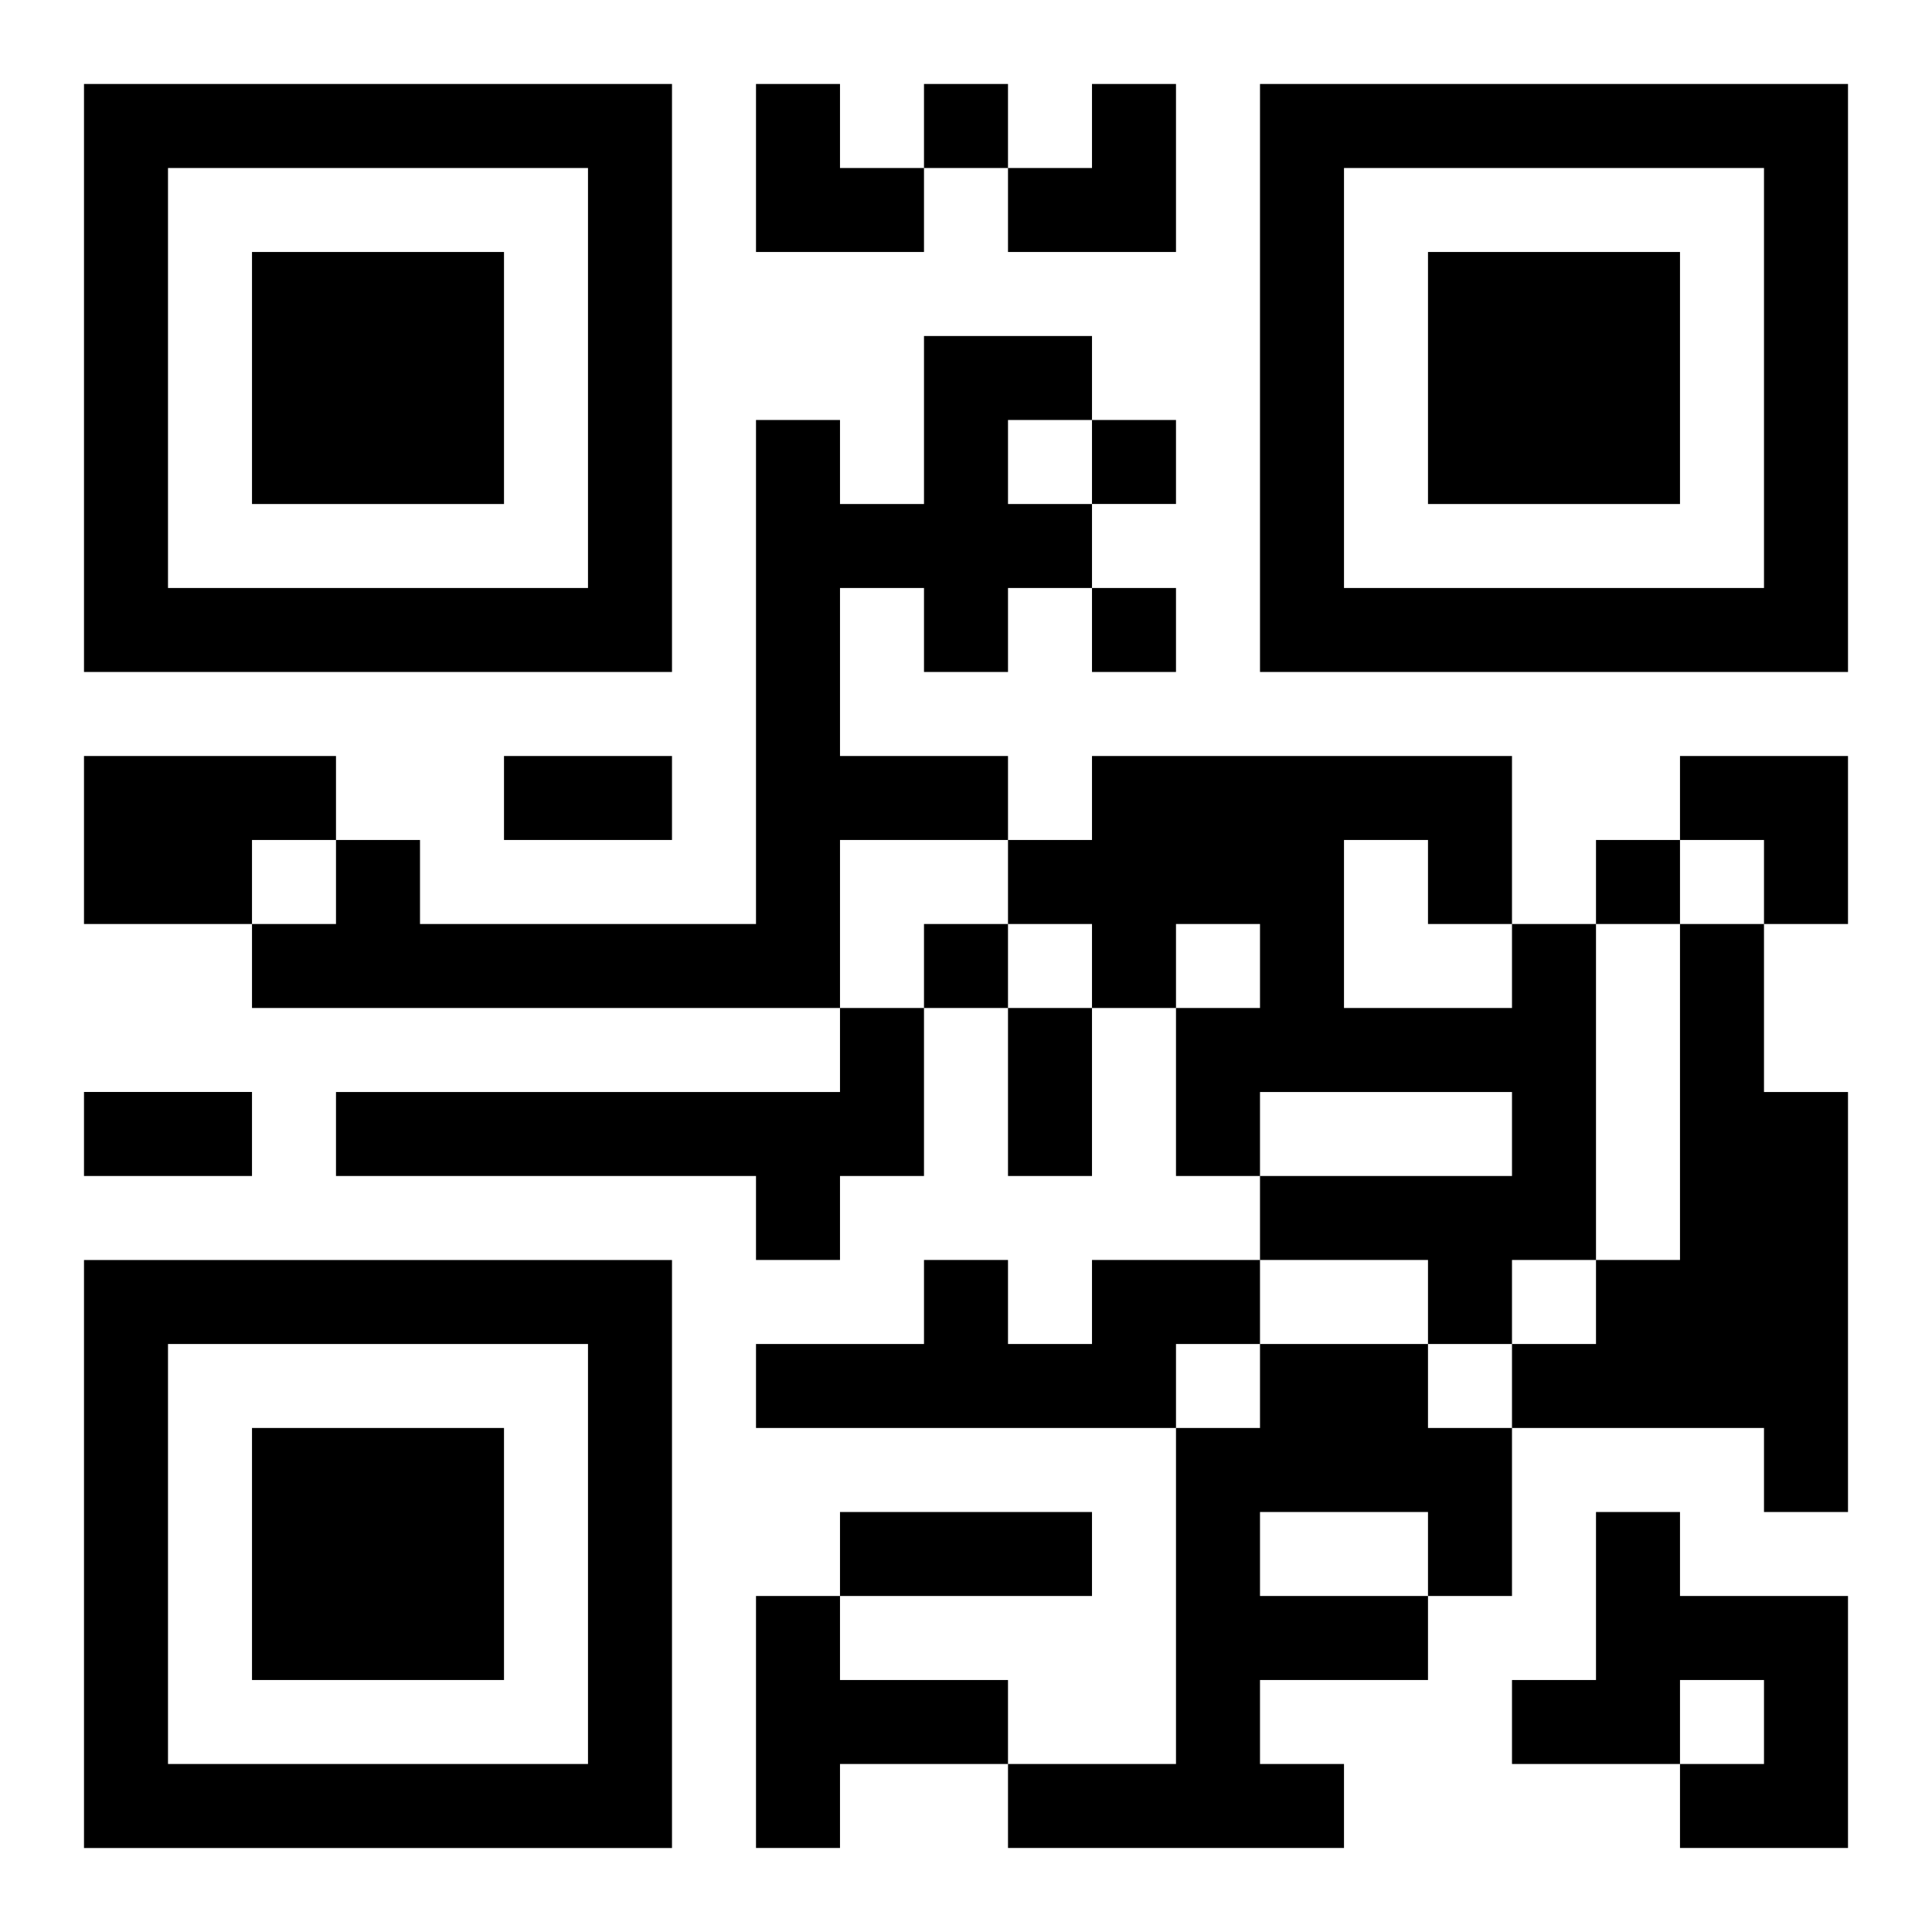
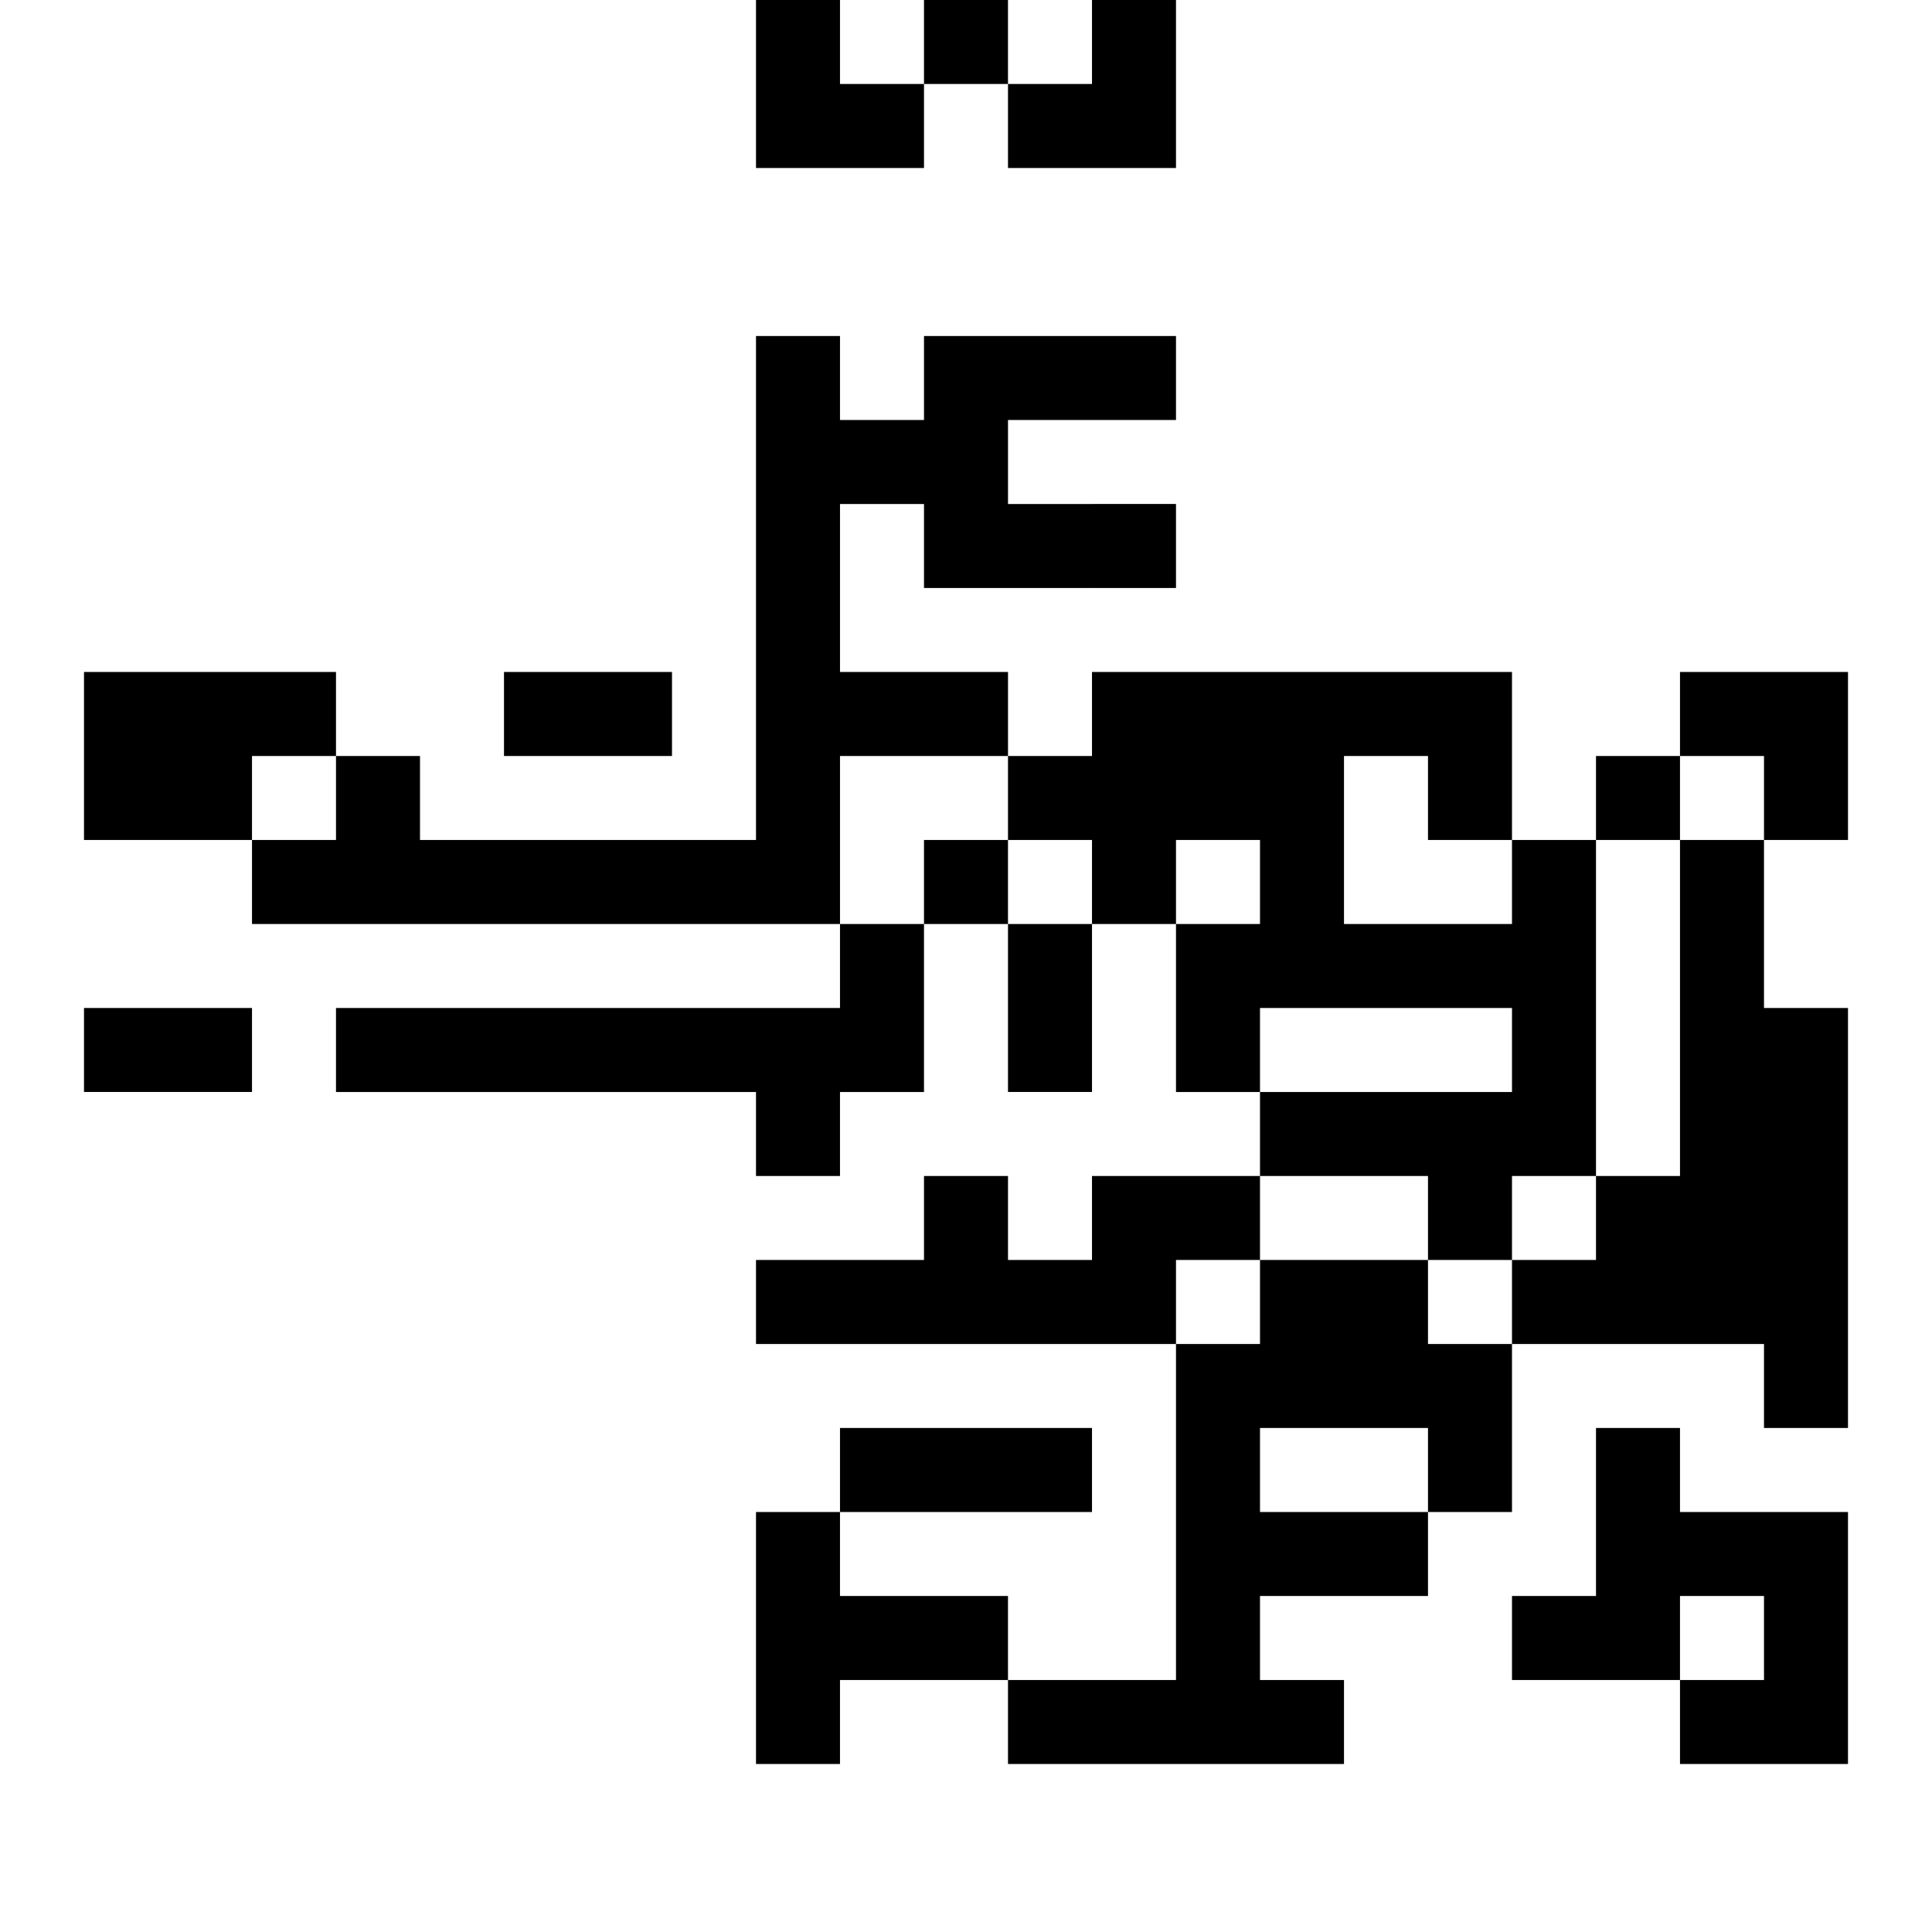
<svg xmlns="http://www.w3.org/2000/svg" xmlns:xlink="http://www.w3.org/1999/xlink" width="250" height="250" baseProfile="full" version="1.1" viewBox="-1 -1 23 23">
  <symbol id="a">
-     <path d="m0 7v7h7v-7h-7zm1 1h5v5h-5v-5zm1 1v3h3v-3h-3z" />
-   </symbol>
+     </symbol>
  <use y="-7" xlink:href="#a" />
  <use y="7" xlink:href="#a" />
  <use x="14" y="-7" xlink:href="#a" />
-   <path d="m10 3h2v1h-1v1h1v1h-1v1h-1v-1h-1v2h2v1h-2v2h-7v-1h1v-1h1v1h4v-6h1v1h1v-2m-10 5h3v1h-1v1h-2v-2m17 2h1v4h-1v1h-1v-1h-2v-1h3v-1h-3v1h-1v-2h1v-1h-1v1h-1v-1h-1v-1h1v-1h5v2m-2-1v2h2v-1h-1v-1h-1m4 1h1v2h1v5h-1v-1h-3v-1h1v-1h1v-4m-10 1h1v2h-1v1h-1v-1h-5v-1h6v-1m3 3h2v1h-1v1h-5v-1h2v-1h1v1h1v-1m2 1h2v1h1v2h-1v1h-2v1h1v1h-4v-1h2v-4h1v-1m0 2v1h2v-1h-2m4 0h1v1h2v3h-2v-1h1v-1h-1v1h-2v-1h1v-2m-10 1h1v1h2v1h-2v1h-1v-3m2-18v1h1v-1h-1m2 4v1h1v-1h-1m0 2v1h1v-1h-1m6 3v1h1v-1h-1m-8 1v1h1v-1h-1m-5-2h2v1h-2v-1m6 3h1v2h-1v-2m-11 1h2v1h-2v-1m9 5h3v1h-3v-1m-1-17h1v1h1v1h-2zm3 0m1 0h1v2h-2v-1h1zm7 8h2v2h-1v-1h-1z" />
+   <path d="m10 3h2v1h-1v1h1v1h-1h-1v-1h-1v2h2v1h-2v2h-7v-1h1v-1h1v1h4v-6h1v1h1v-2m-10 5h3v1h-1v1h-2v-2m17 2h1v4h-1v1h-1v-1h-2v-1h3v-1h-3v1h-1v-2h1v-1h-1v1h-1v-1h-1v-1h1v-1h5v2m-2-1v2h2v-1h-1v-1h-1m4 1h1v2h1v5h-1v-1h-3v-1h1v-1h1v-4m-10 1h1v2h-1v1h-1v-1h-5v-1h6v-1m3 3h2v1h-1v1h-5v-1h2v-1h1v1h1v-1m2 1h2v1h1v2h-1v1h-2v1h1v1h-4v-1h2v-4h1v-1m0 2v1h2v-1h-2m4 0h1v1h2v3h-2v-1h1v-1h-1v1h-2v-1h1v-2m-10 1h1v1h2v1h-2v1h-1v-3m2-18v1h1v-1h-1m2 4v1h1v-1h-1m0 2v1h1v-1h-1m6 3v1h1v-1h-1m-8 1v1h1v-1h-1m-5-2h2v1h-2v-1m6 3h1v2h-1v-2m-11 1h2v1h-2v-1m9 5h3v1h-3v-1m-1-17h1v1h1v1h-2zm3 0m1 0h1v2h-2v-1h1zm7 8h2v2h-1v-1h-1z" />
</svg>